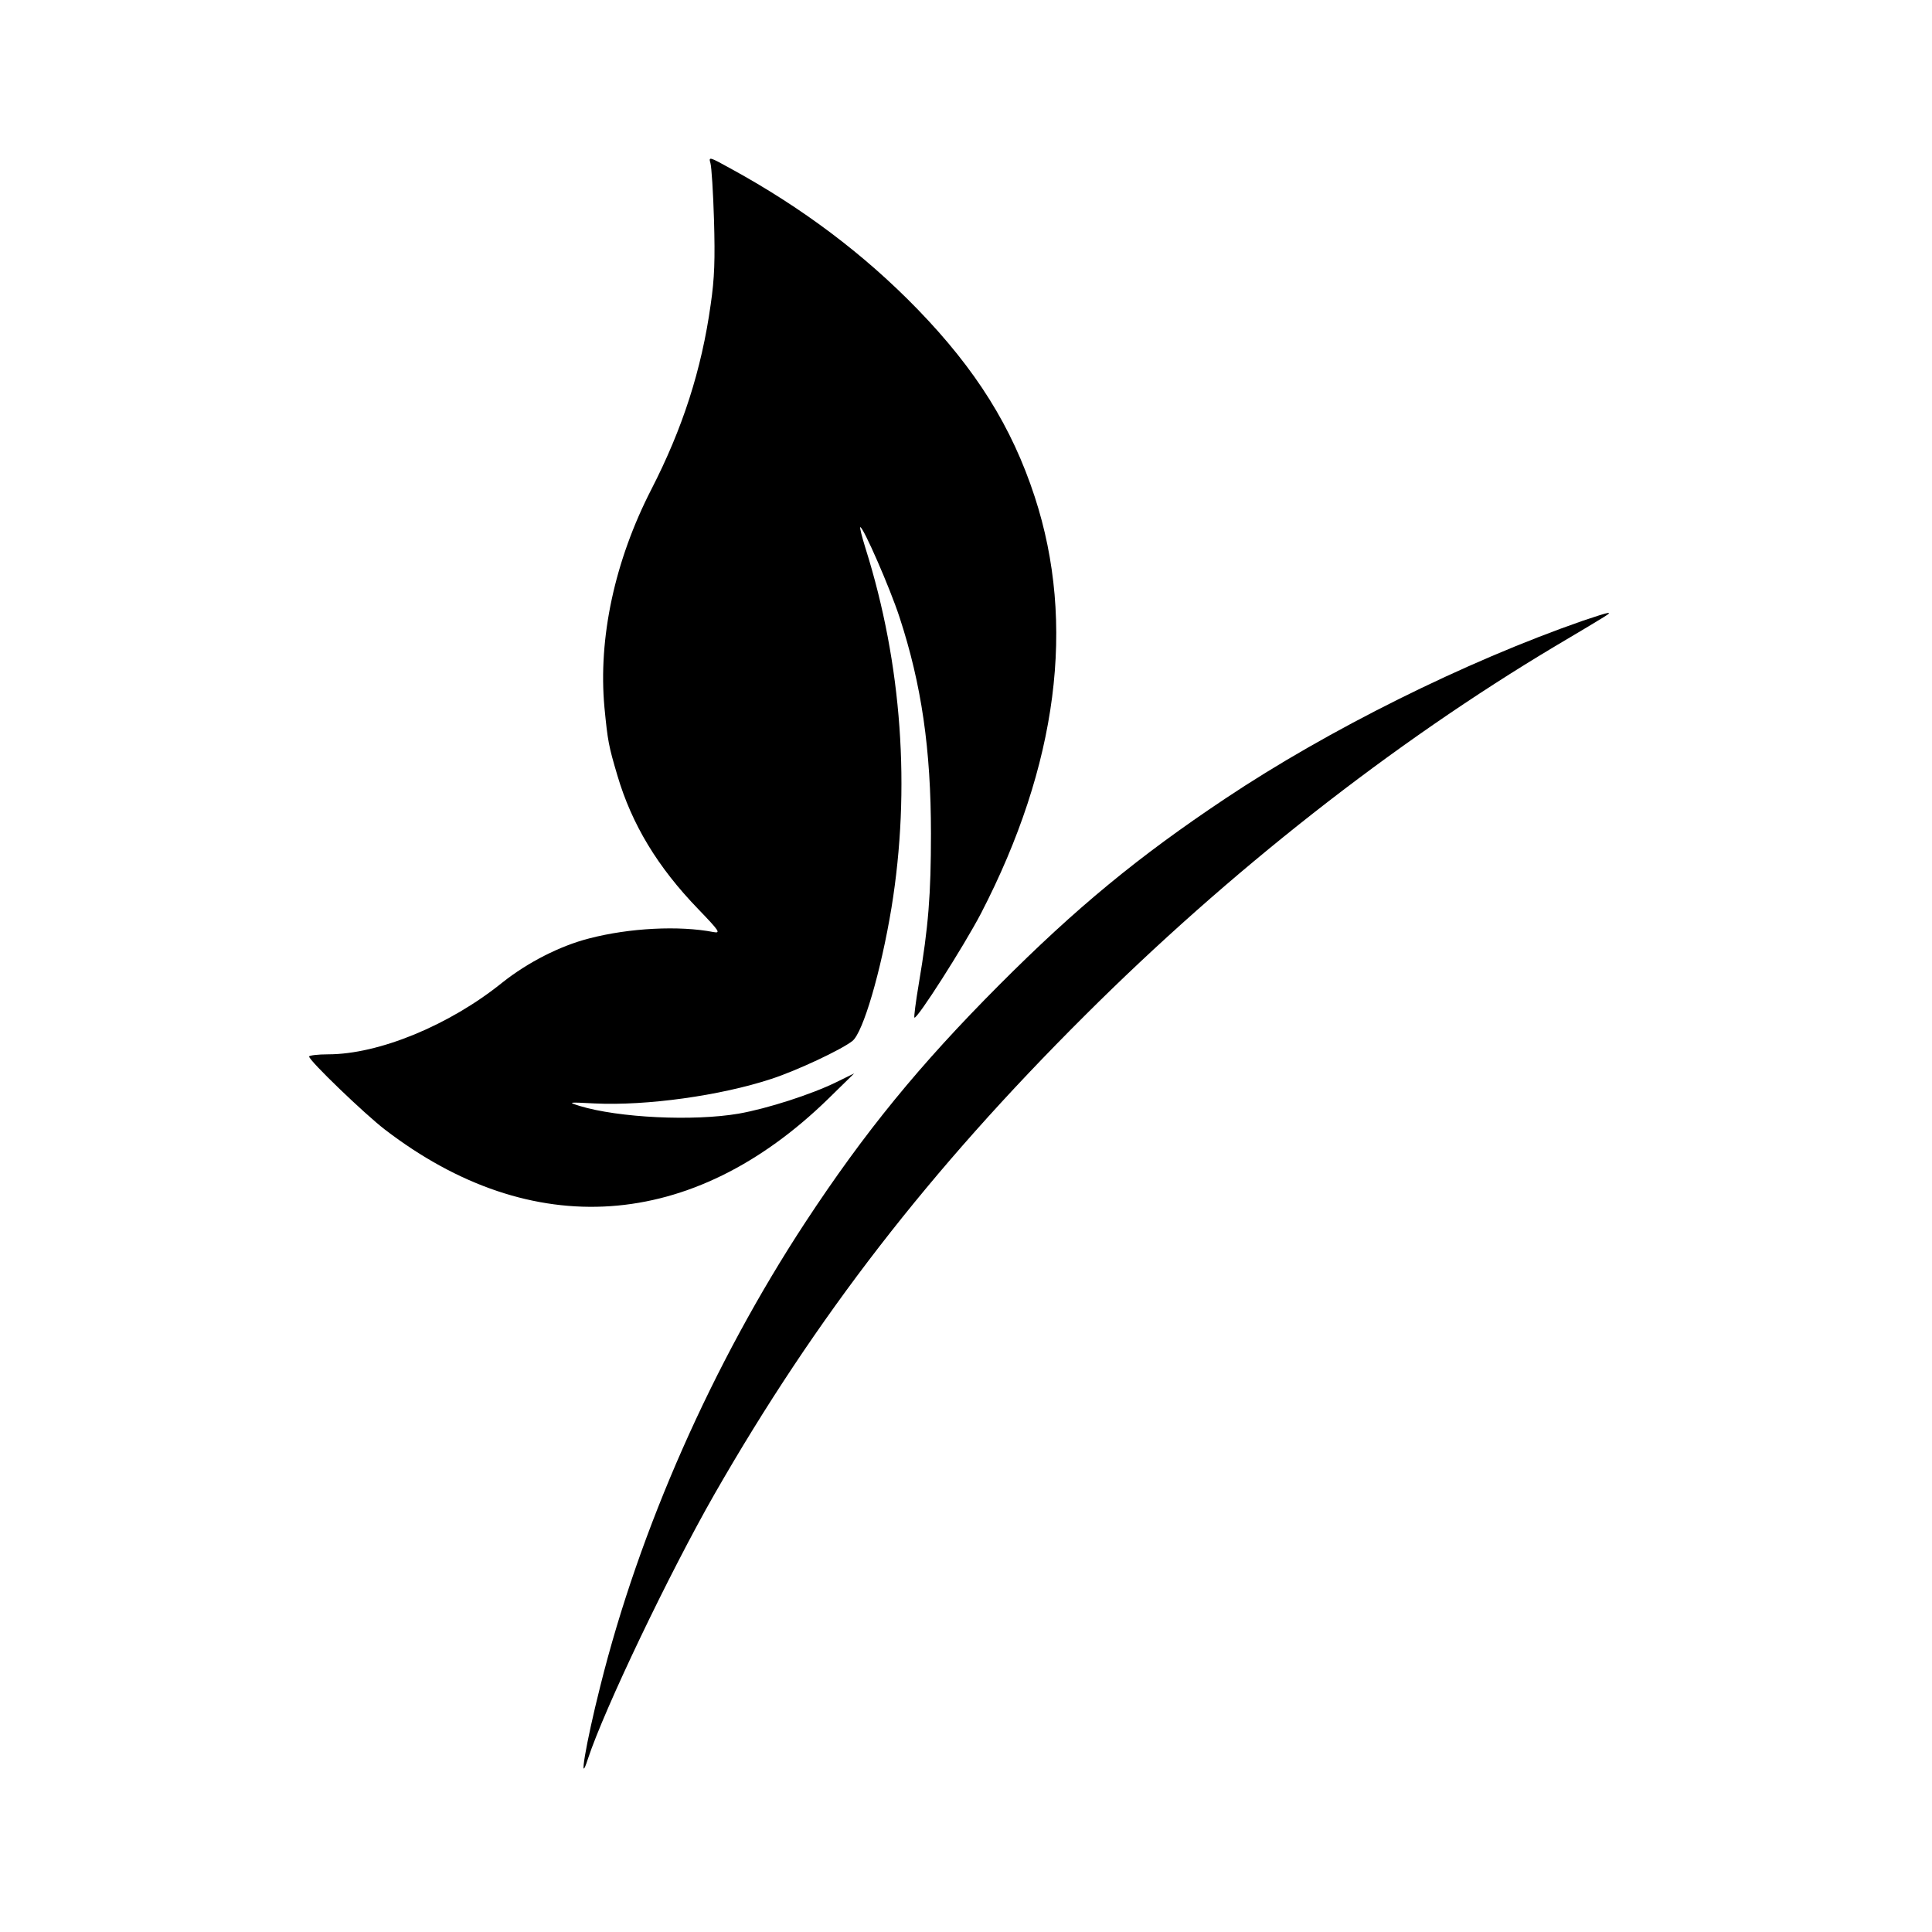
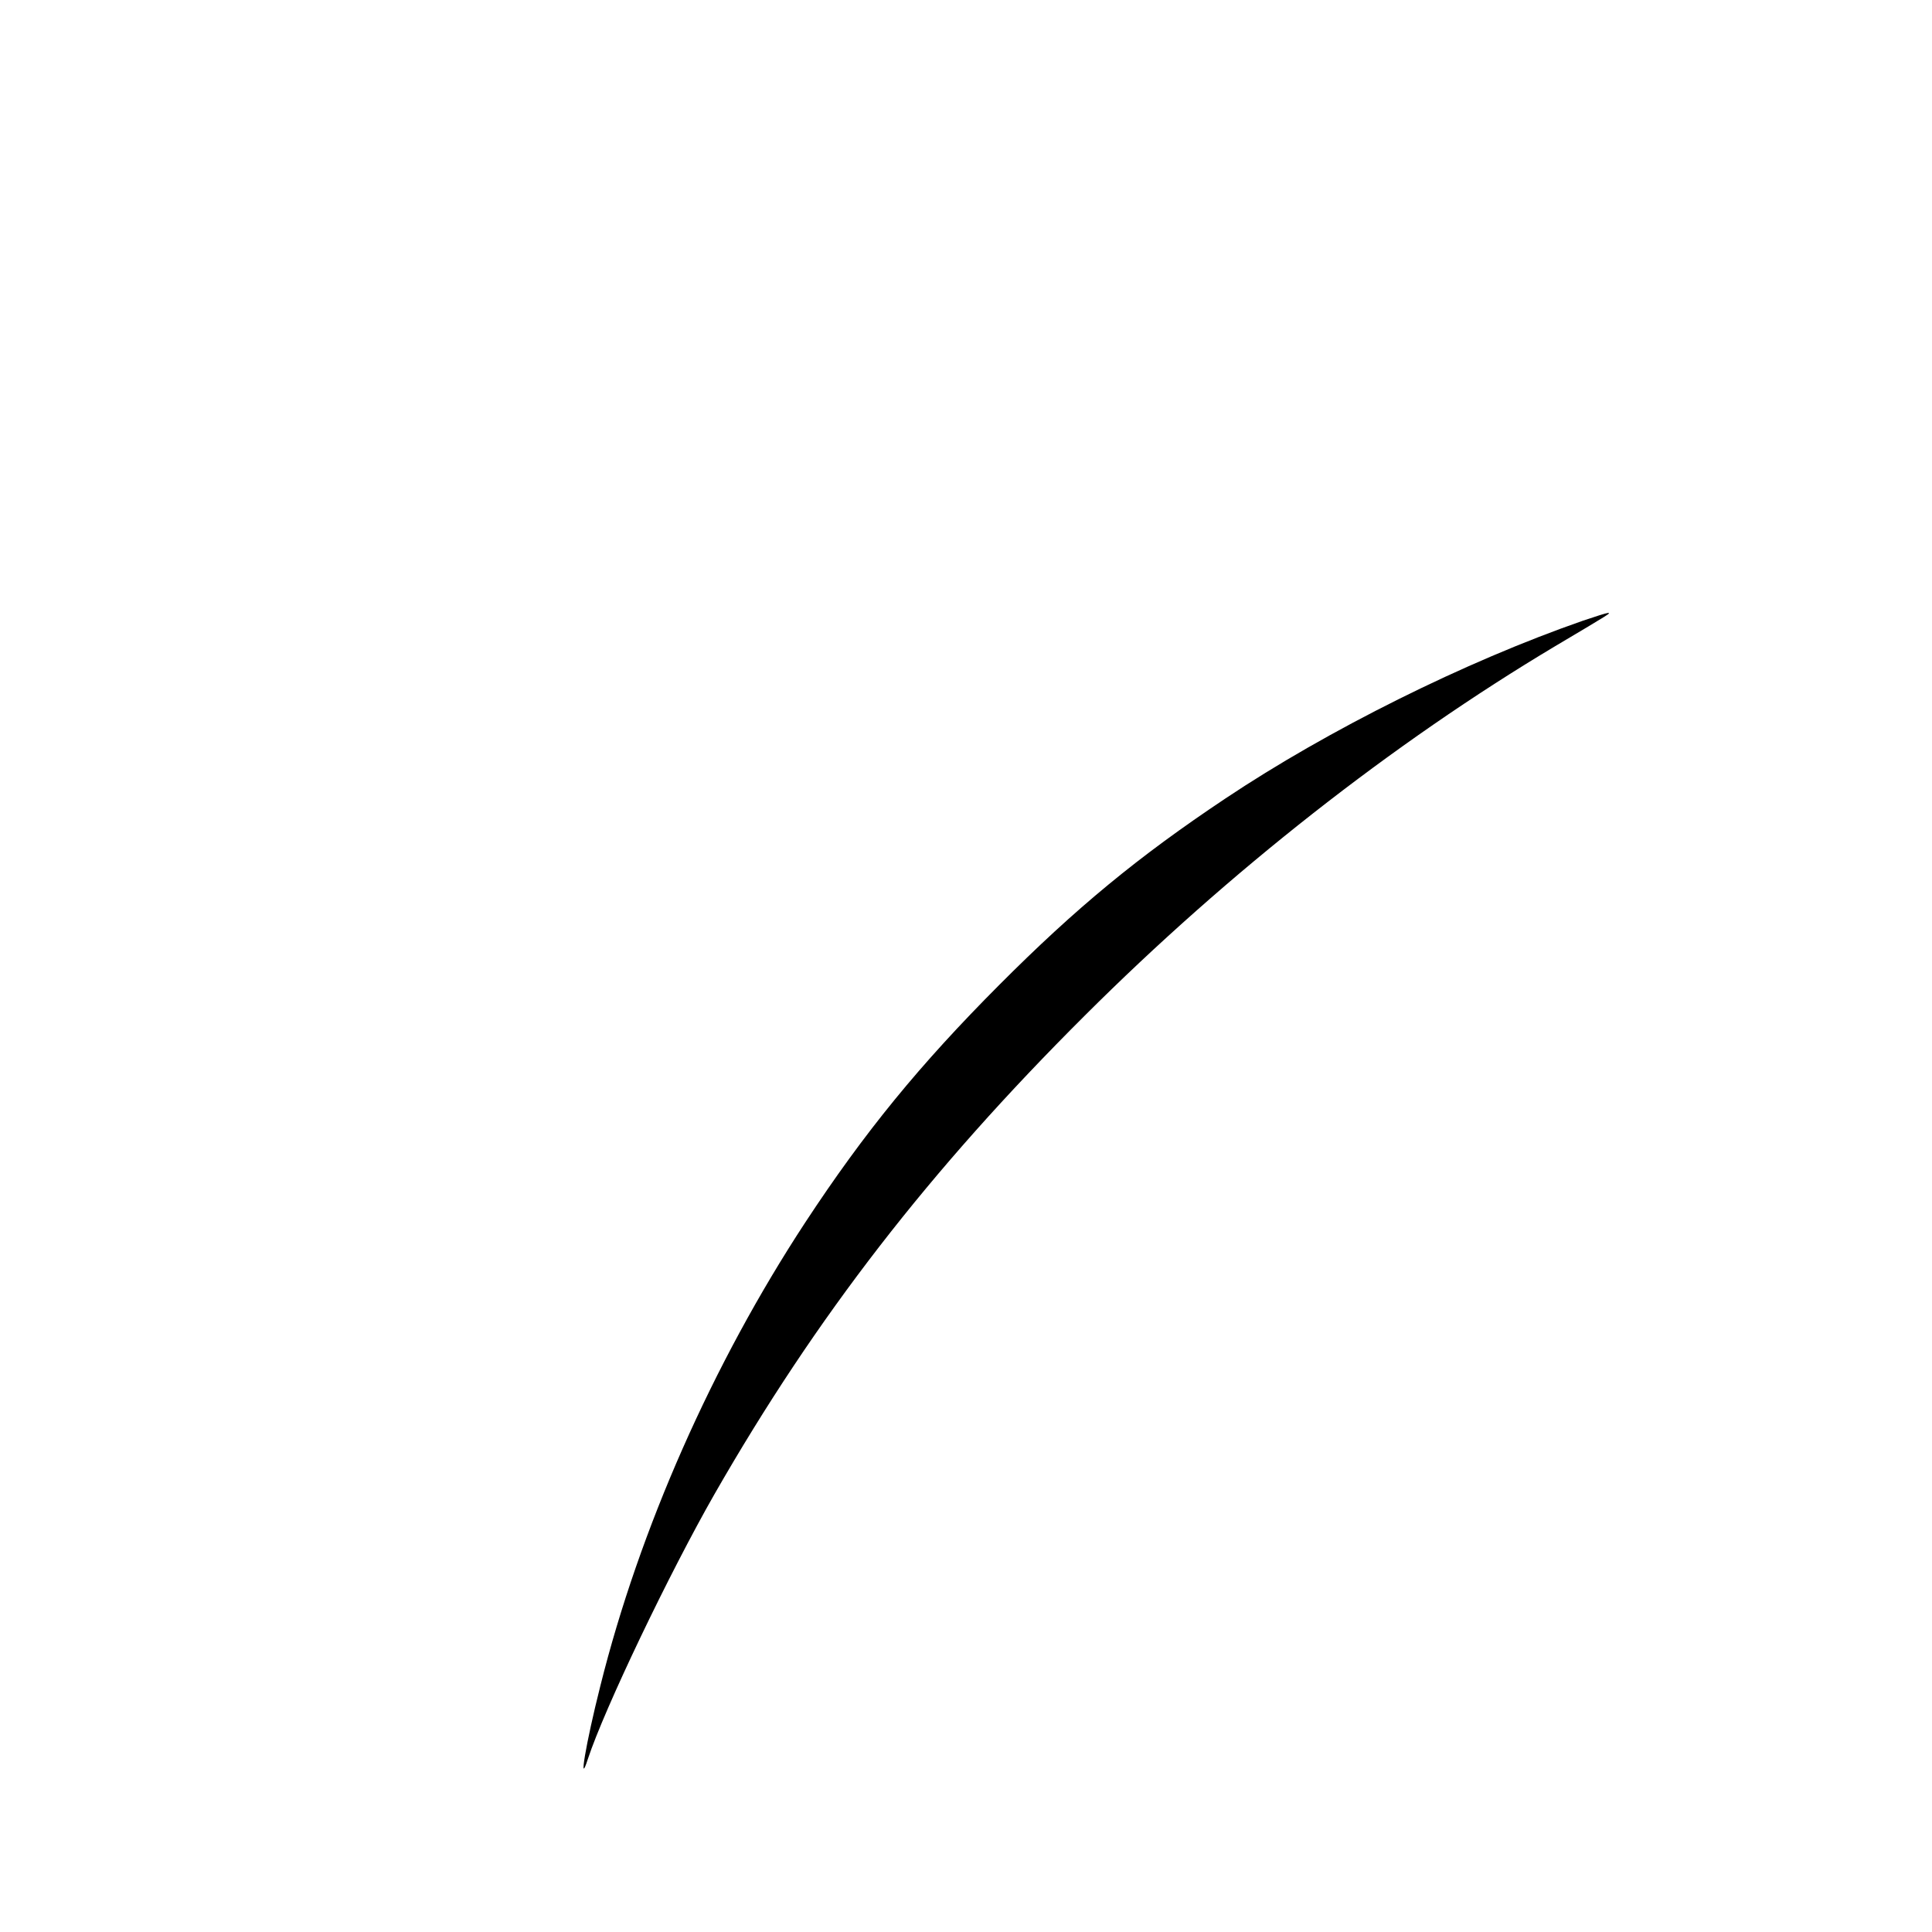
<svg xmlns="http://www.w3.org/2000/svg" version="1.0" width="700pt" height="700pt" viewBox="0 0 700 700" preserveAspectRatio="xMidYMid meet">
  <g transform="translate(0,700) scale(0.1,-0.1)" fill="#000000" stroke="none">
-     <path d="M2574 6409 c4 -13 10 -106 13 -207 4 -141 2 -210 -12 -305 -33 -237 -102 -450 -215 -670 -133 -259 -193 -539 -170 -790 12 -123 15 -139 47 -247 52 -176 145 -331 293 -484 77 -80 82 -88 55 -83 -124 24 -304 15 -450 -23 -106 -27 -223 -87 -315 -160 -192 -155 -448 -260 -631 -260 -38 0 -69 -4 -69 -8 0 -15 202 -209 275 -265 532 -408 1113 -368 1605 111 l95 93 -63 -31 c-91 -45 -253 -97 -356 -115 -164 -28 -435 -15 -576 28 -44 14 -42 14 55 9 187 -9 455 28 640 89 92 30 252 105 293 137 39 30 104 253 142 483 70 430 38 883 -94 1302 -13 42 -22 77 -19 77 11 0 107 -219 142 -326 80 -244 114 -479 114 -784 0 -221 -9 -337 -44 -544 -11 -65 -18 -120 -16 -123 9 -8 178 257 241 377 278 537 345 1051 195 1510 -83 254 -213 461 -424 679 -194 200 -419 369 -679 511 -76 42 -79 43 -72 19z" />
    <path d="M5735 4751 c-428 -149 -922 -395 -1295 -644 -315 -210 -541 -396 -820 -676 -288 -289 -487 -532 -703 -861 -335 -511 -600 -1110 -742 -1679 -53 -210 -80 -373 -45 -264 60 182 295 673 459 960 368 642 777 1171 1341 1733 523 522 1117 988 1705 1339 209 124 202 120 190 120 -5 0 -46 -13 -90 -28z" />
  </g>
</svg>